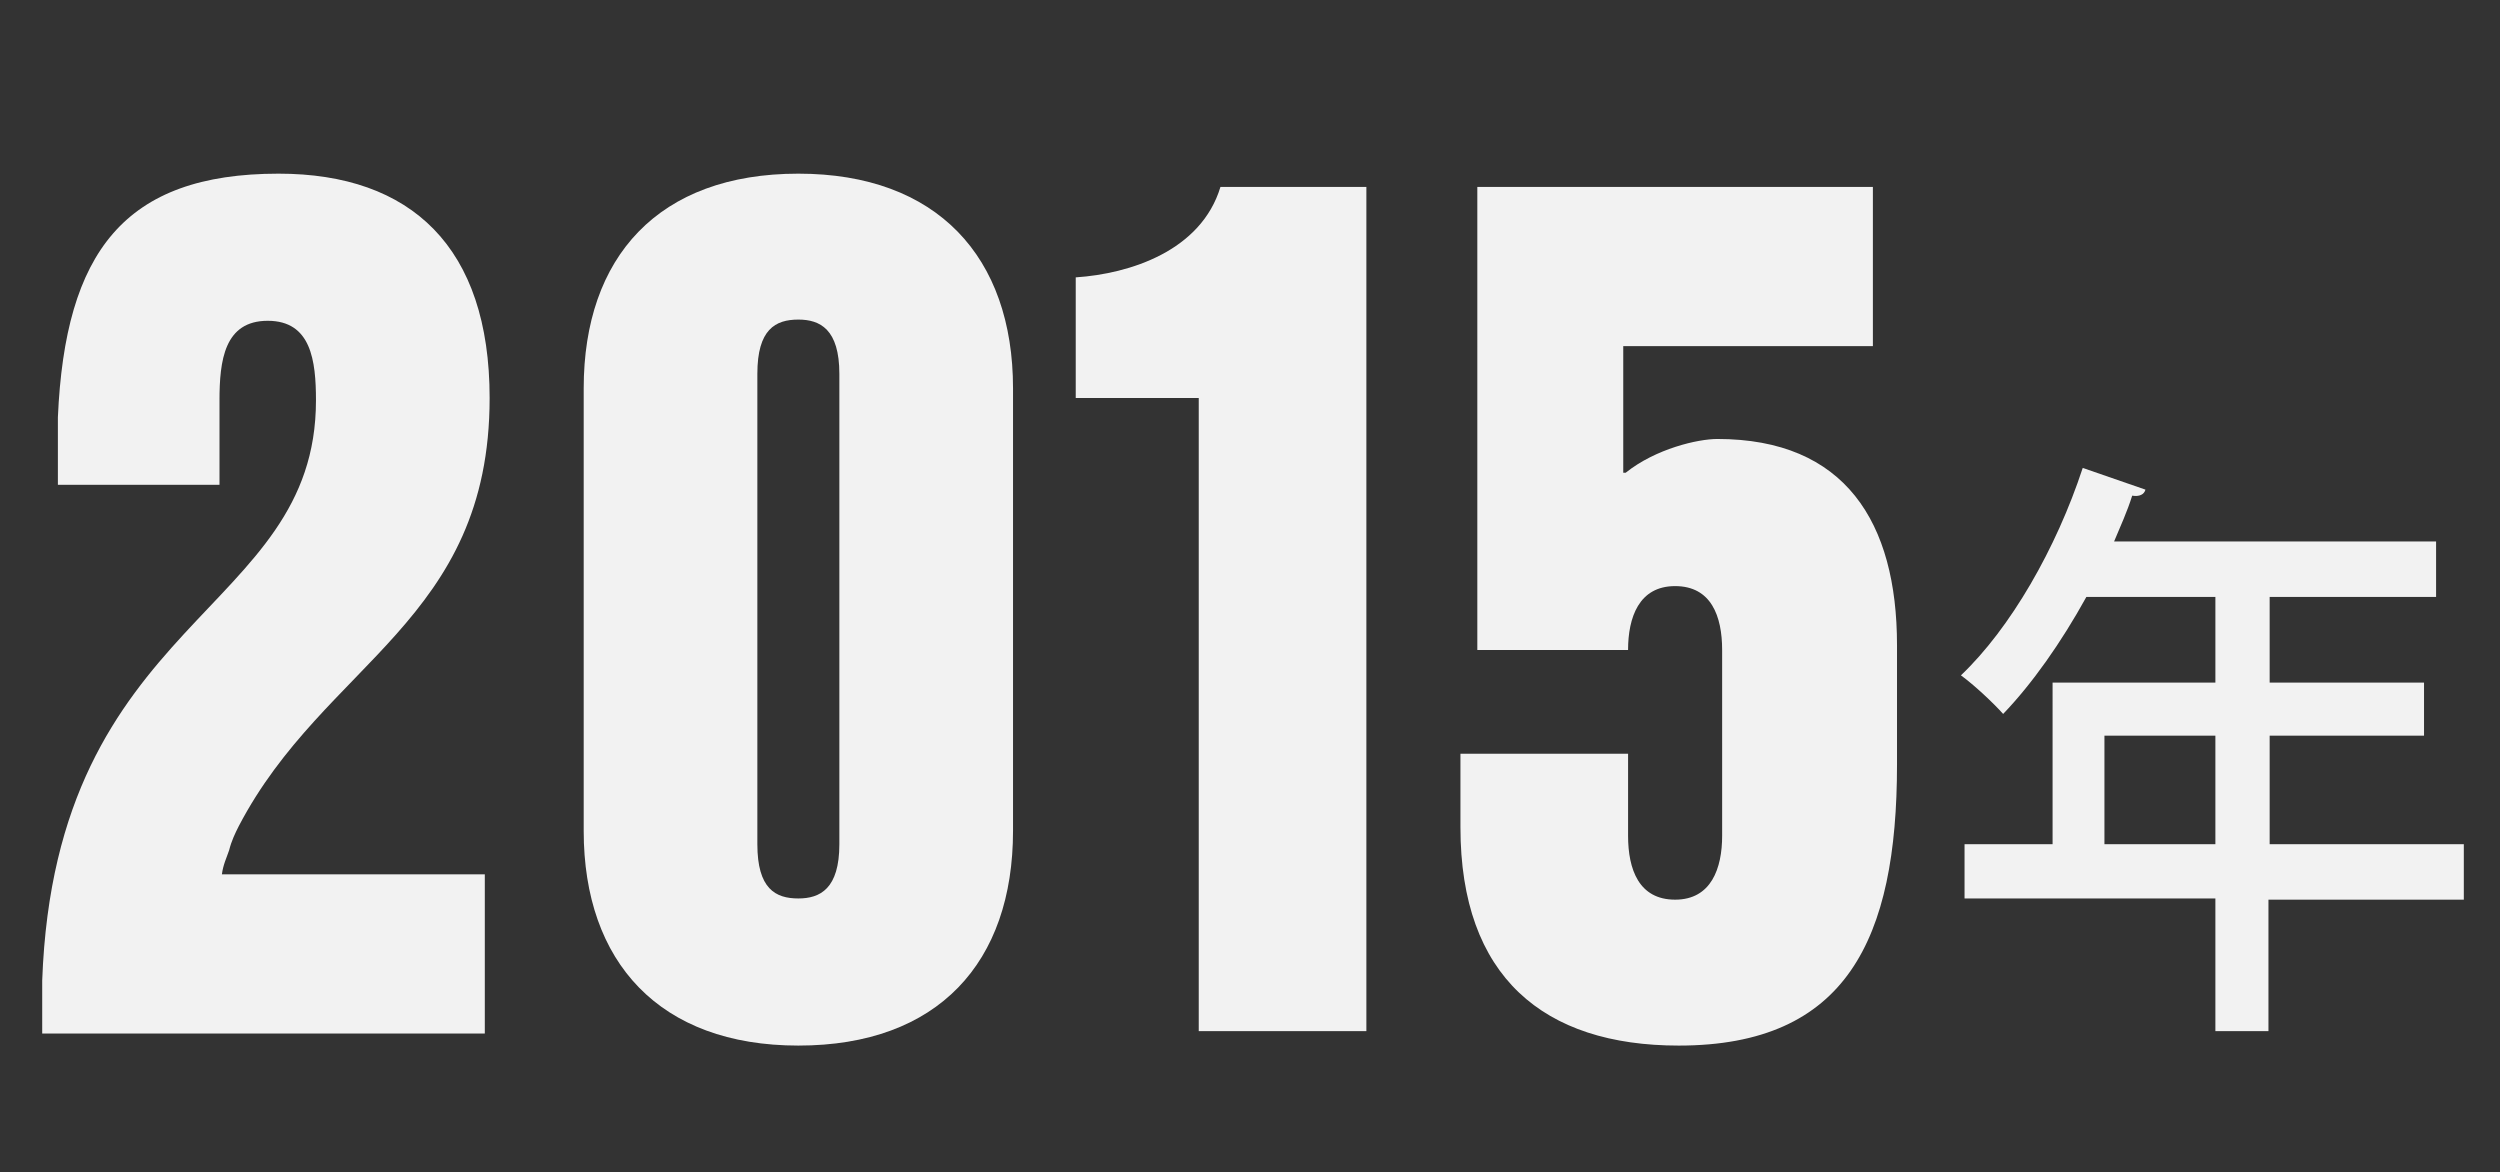
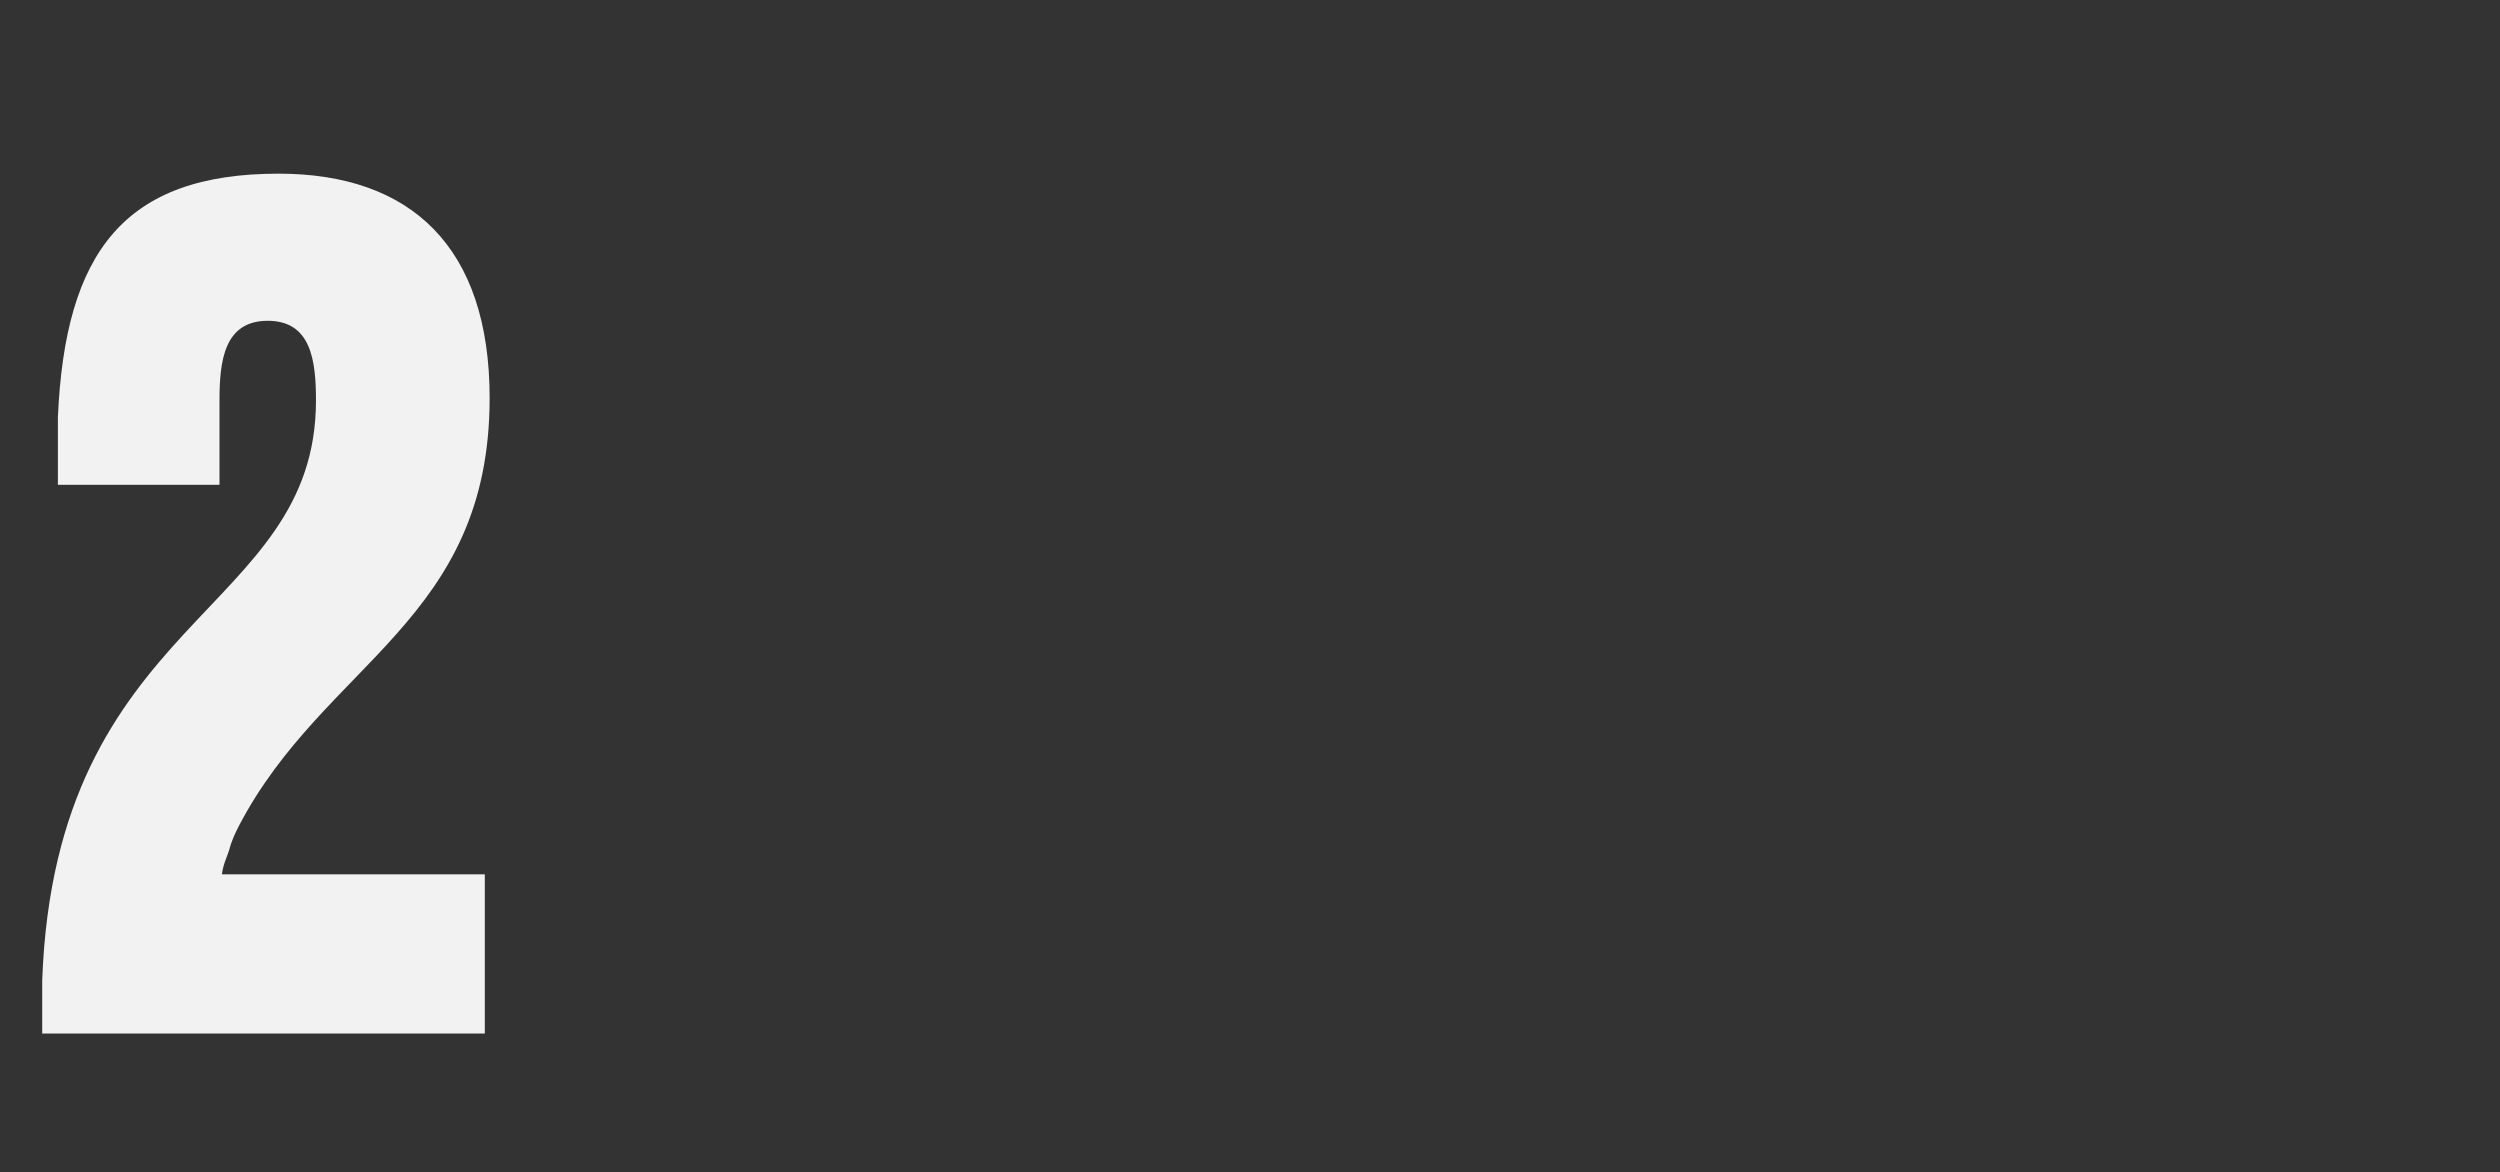
<svg xmlns="http://www.w3.org/2000/svg" version="1.1" id="レイヤー_1" x="0px" y="0px" viewBox="0 0 207.3 97.2" style="enable-background:new 0 0 207.3 97.2;" xml:space="preserve">
  <rect x="0" y="0" width="207.3" height="97.2" fill="#333333" stroke="none" />
  <style type="text/css">
	.st0{fill:#F2F2F2;}
</style>
  <g>
    <g>
      <path class="st0" d="M4.8,34.6c0.6-13.7,5.5-20.2,18.3-20.2c11,0,17.5,6.1,17.5,18.6c0,18.5-13.7,21.9-20.8,35.5    c-0.3,0.6-0.6,1.2-0.8,2c-0.2,0.6-0.5,1.2-0.6,2h21.8v13.2H3.5v-4.4c1.1-30.3,22.7-30.3,22.7-48.1c0-3.3-0.4-6.6-4-6.6    s-4,3.3-4,6.6v7H4.8V34.6z" />
-       <path class="st0" d="M48.4,32.2c0-10.9,6.2-17.8,17.8-17.8c11.5,0,17.8,6.9,17.8,17.8v36.7c0,10.9-6.2,17.8-17.8,17.8    c-11.5,0-17.8-6.9-17.8-17.8V32.2z M62.8,70c0,3.7,1.5,4.5,3.4,4.5c1.8,0,3.4-0.8,3.4-4.5V31c0-3.7-1.6-4.5-3.4-4.5    c-1.9,0-3.4,0.8-3.4,4.5V70z" />
-       <path class="st0" d="M89.2,23c4.5-0.3,10.4-2.2,12-7.5h12.1v70H99.4V33H89.2V23z" />
-       <path class="st0" d="M122.7,15.5h32.6v13.2h-20.7v10.5h0.2c2.5-2,6-2.8,7.6-2.8c10.6,0,14.9,6.9,14.9,17.1v9.9    c0,14.5-4.2,23.3-18.1,23.3c-11.2,0-18.1-5.7-18.1-18.1v-6.1h13.9v6.8c0,2.8,0.9,5.3,3.9,5.3s3.9-2.6,3.9-5.3V53.9    c0-2.8-0.9-5.3-3.9-5.3s-3.9,2.6-3.9,5.3h-12.5V15.5z" />
    </g>
    <g>
-       <path class="st0" d="M204.3,70v4.6h-16.2v10.9h-4.4V74.5h-20.8V70h7.3V56.6h13.5v-7.1h-10.7c-2.1,3.8-4.5,7.2-6.9,9.7    c-0.8-0.9-2.4-2.4-3.5-3.2c4.1-3.9,7.9-10.5,10.1-17.2l5.2,1.8c-0.1,0.4-0.5,0.6-1.1,0.5c-0.4,1.3-1,2.6-1.5,3.8H202v4.6h-13.8    v7.1H201V61h-12.8V70H204.3z M174.5,70h9.2V61h-9.2V70z" />
-     </g>
+       </g>
  </g>
</svg>